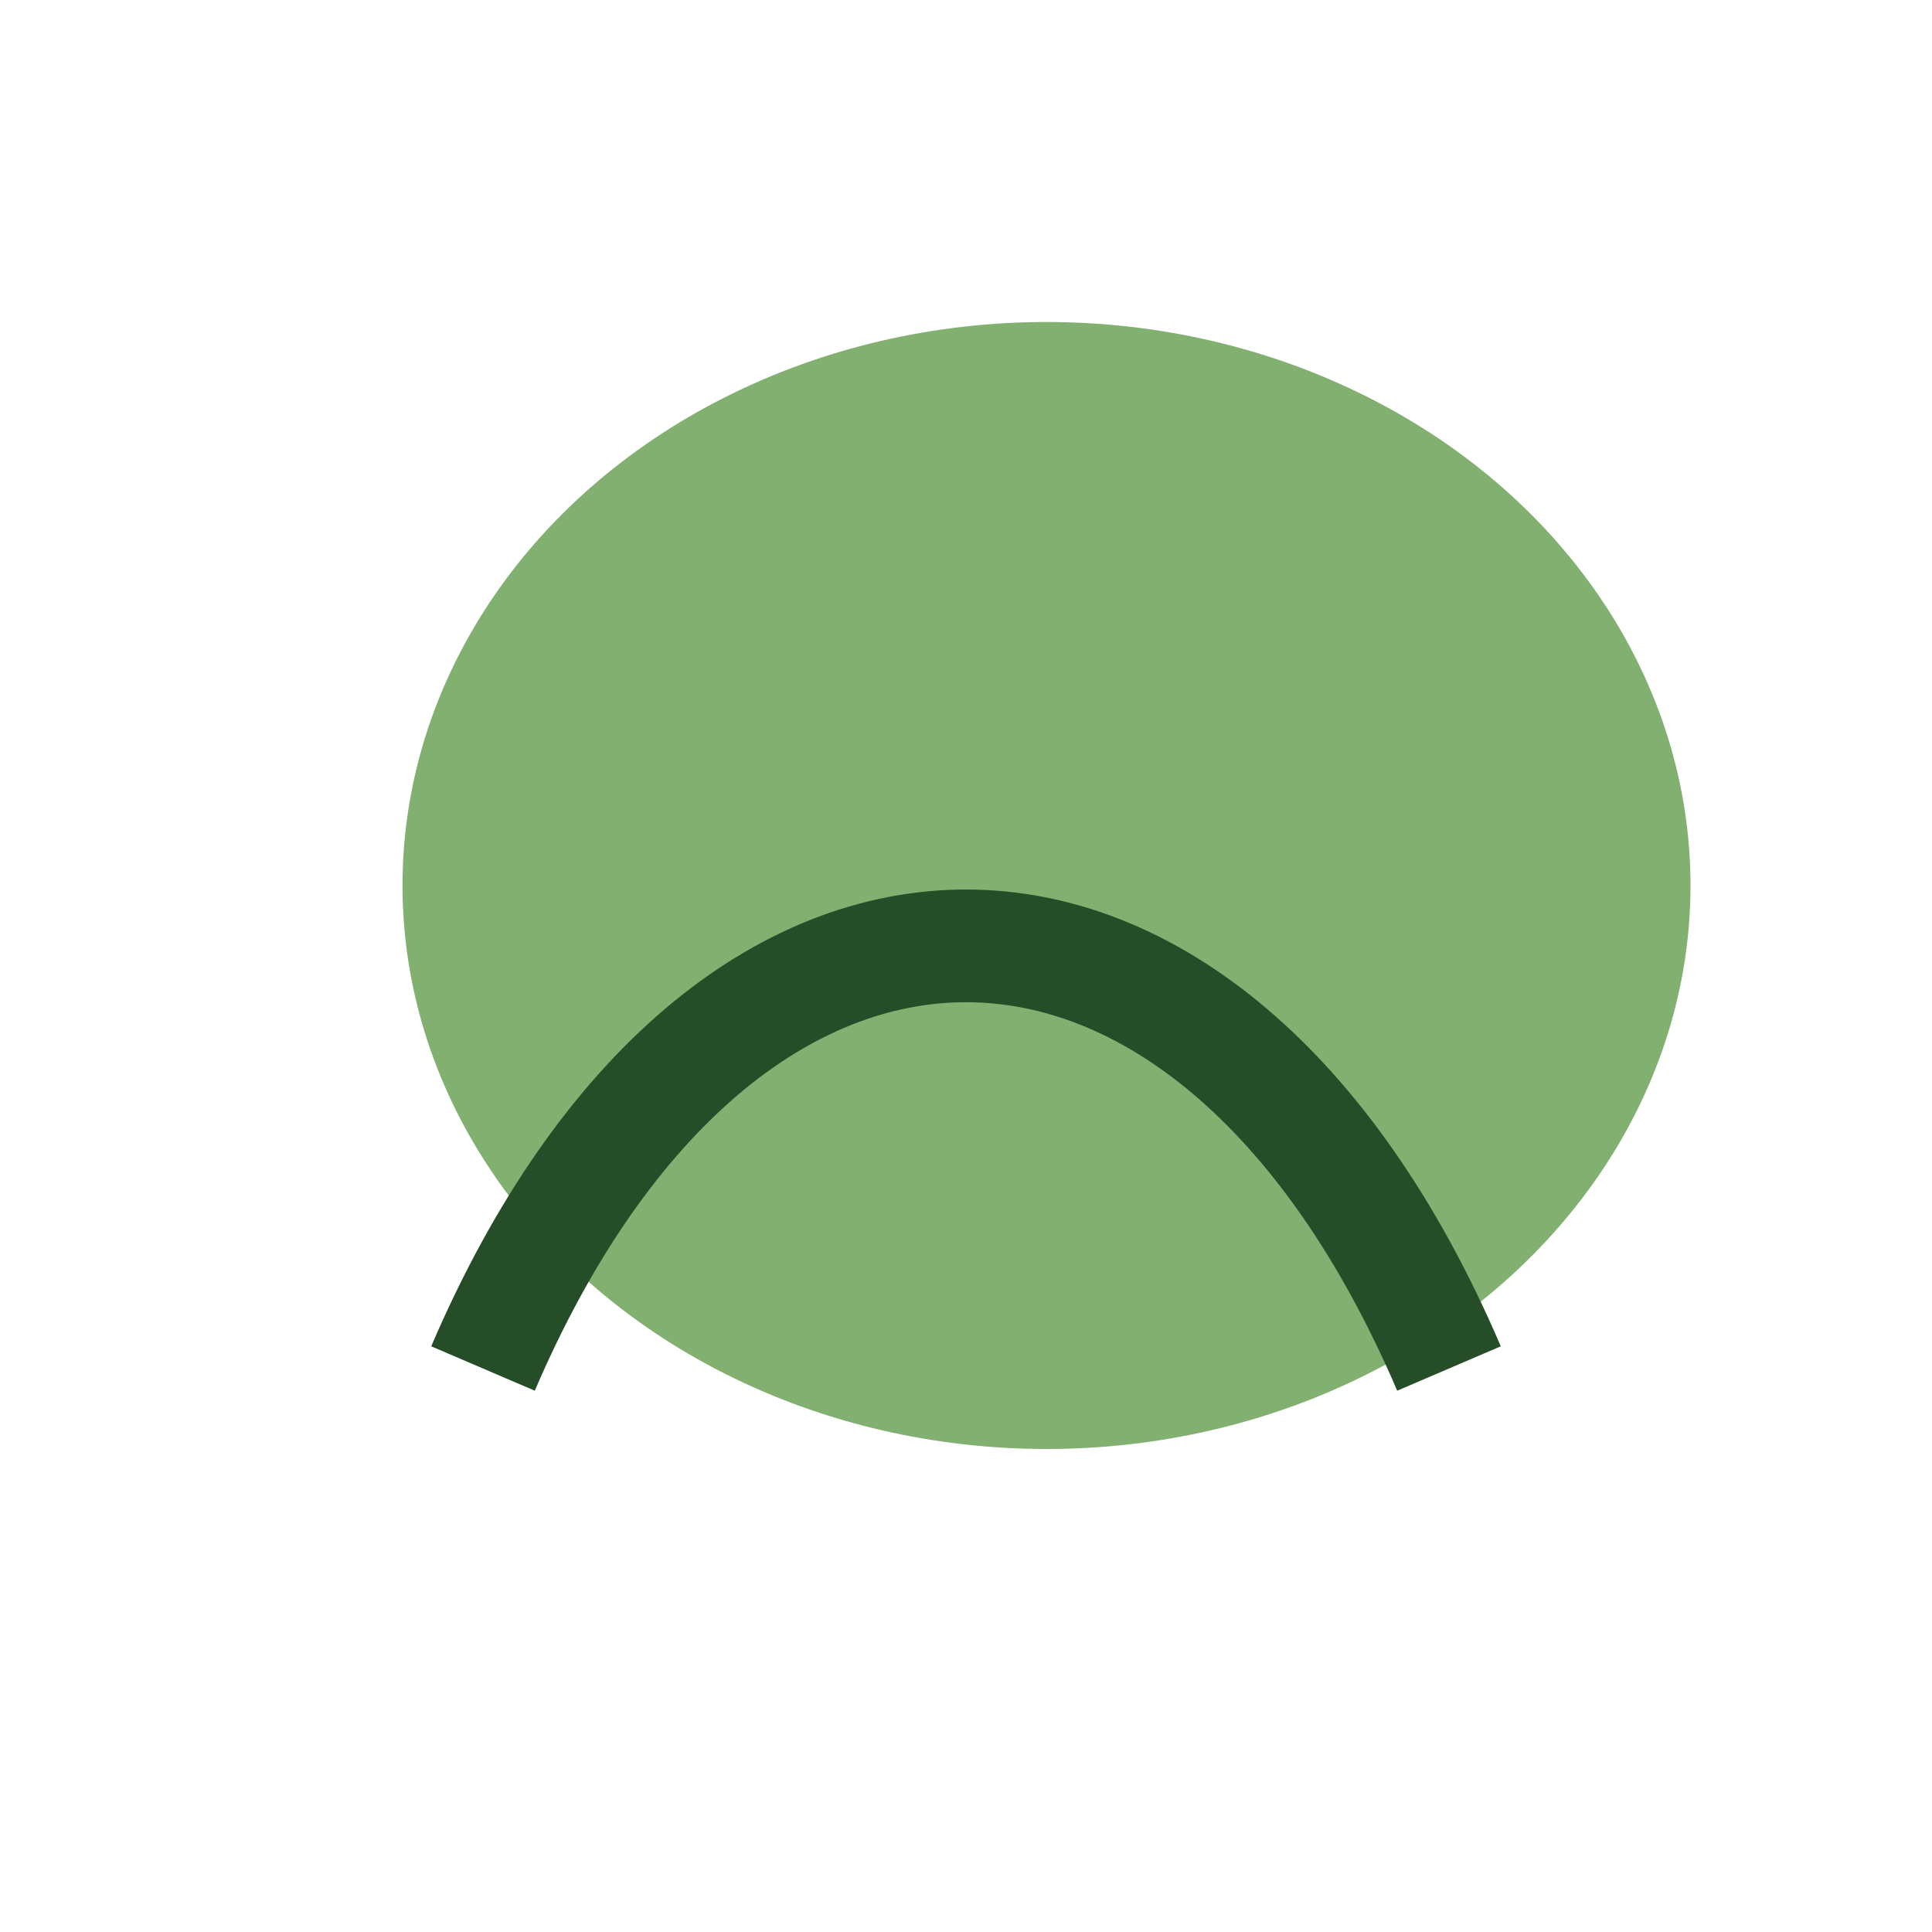
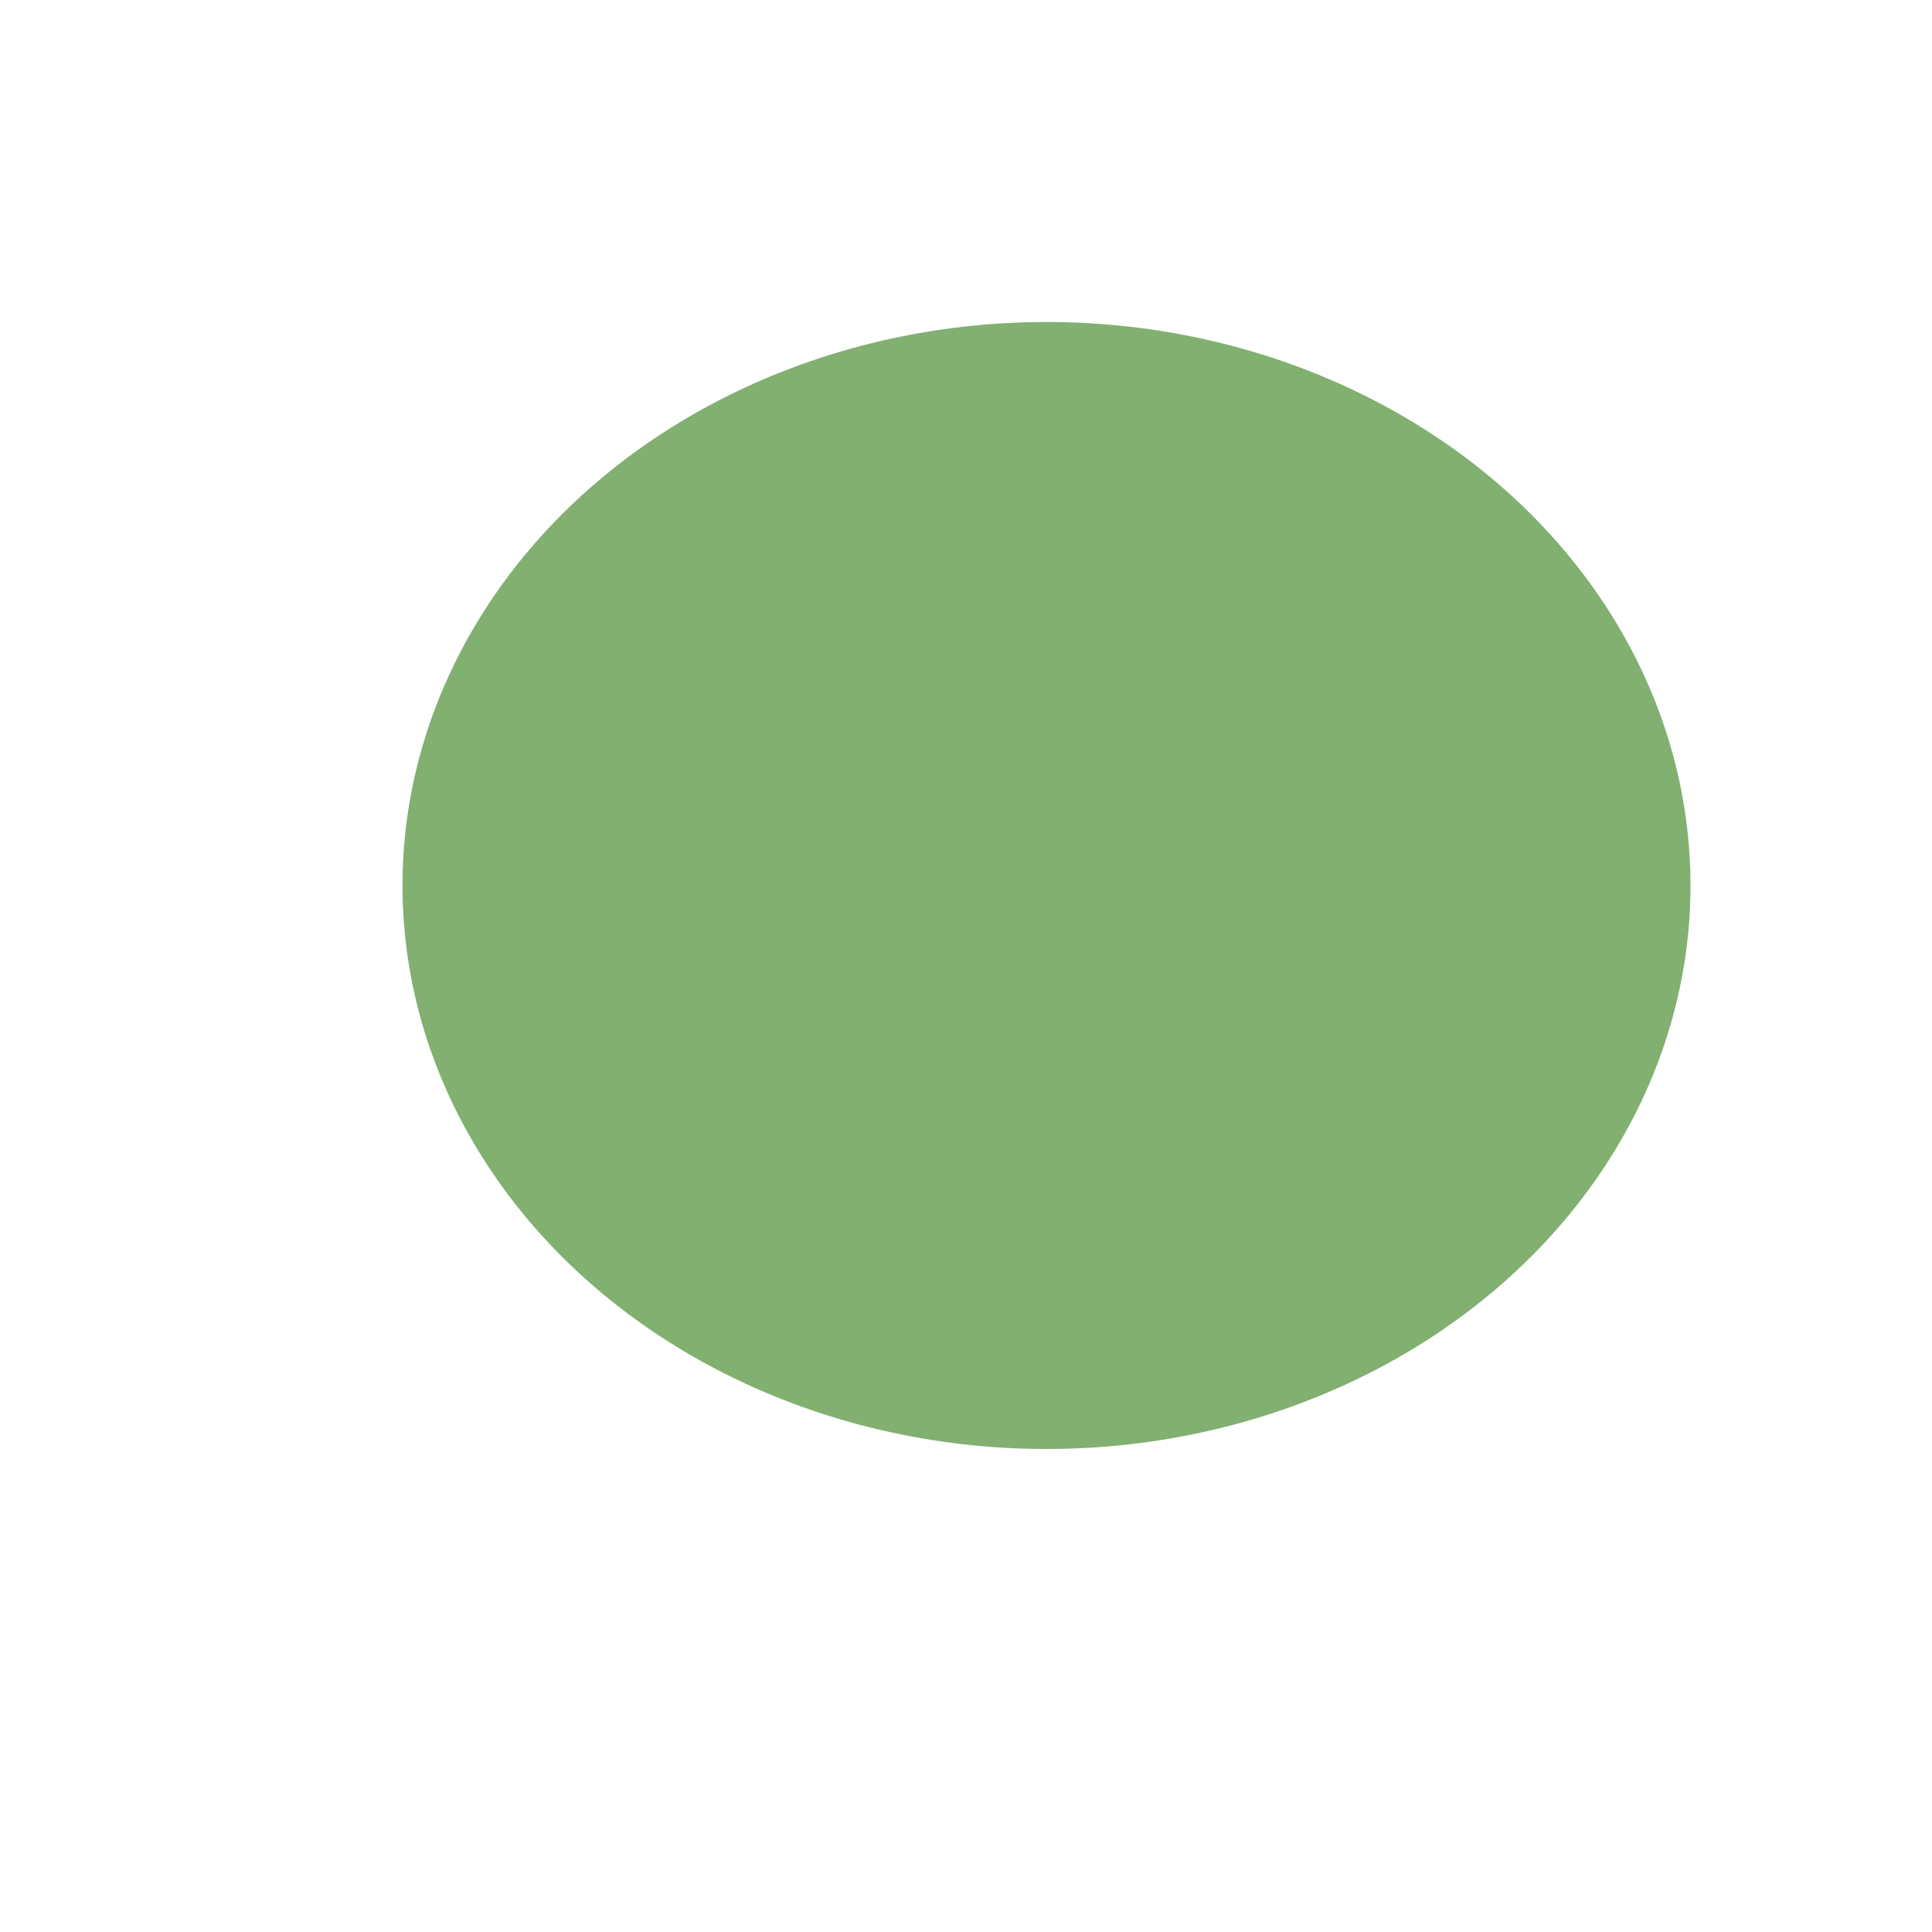
<svg xmlns="http://www.w3.org/2000/svg" width="24" height="24" viewBox="0 0 24 24">
  <ellipse cx="13" cy="11" rx="8" ry="7" fill="#81B071" />
-   <path d="M6 17c3-7 9-7 12 0" fill="none" stroke="#254D27" stroke-width="1.4" />
</svg>